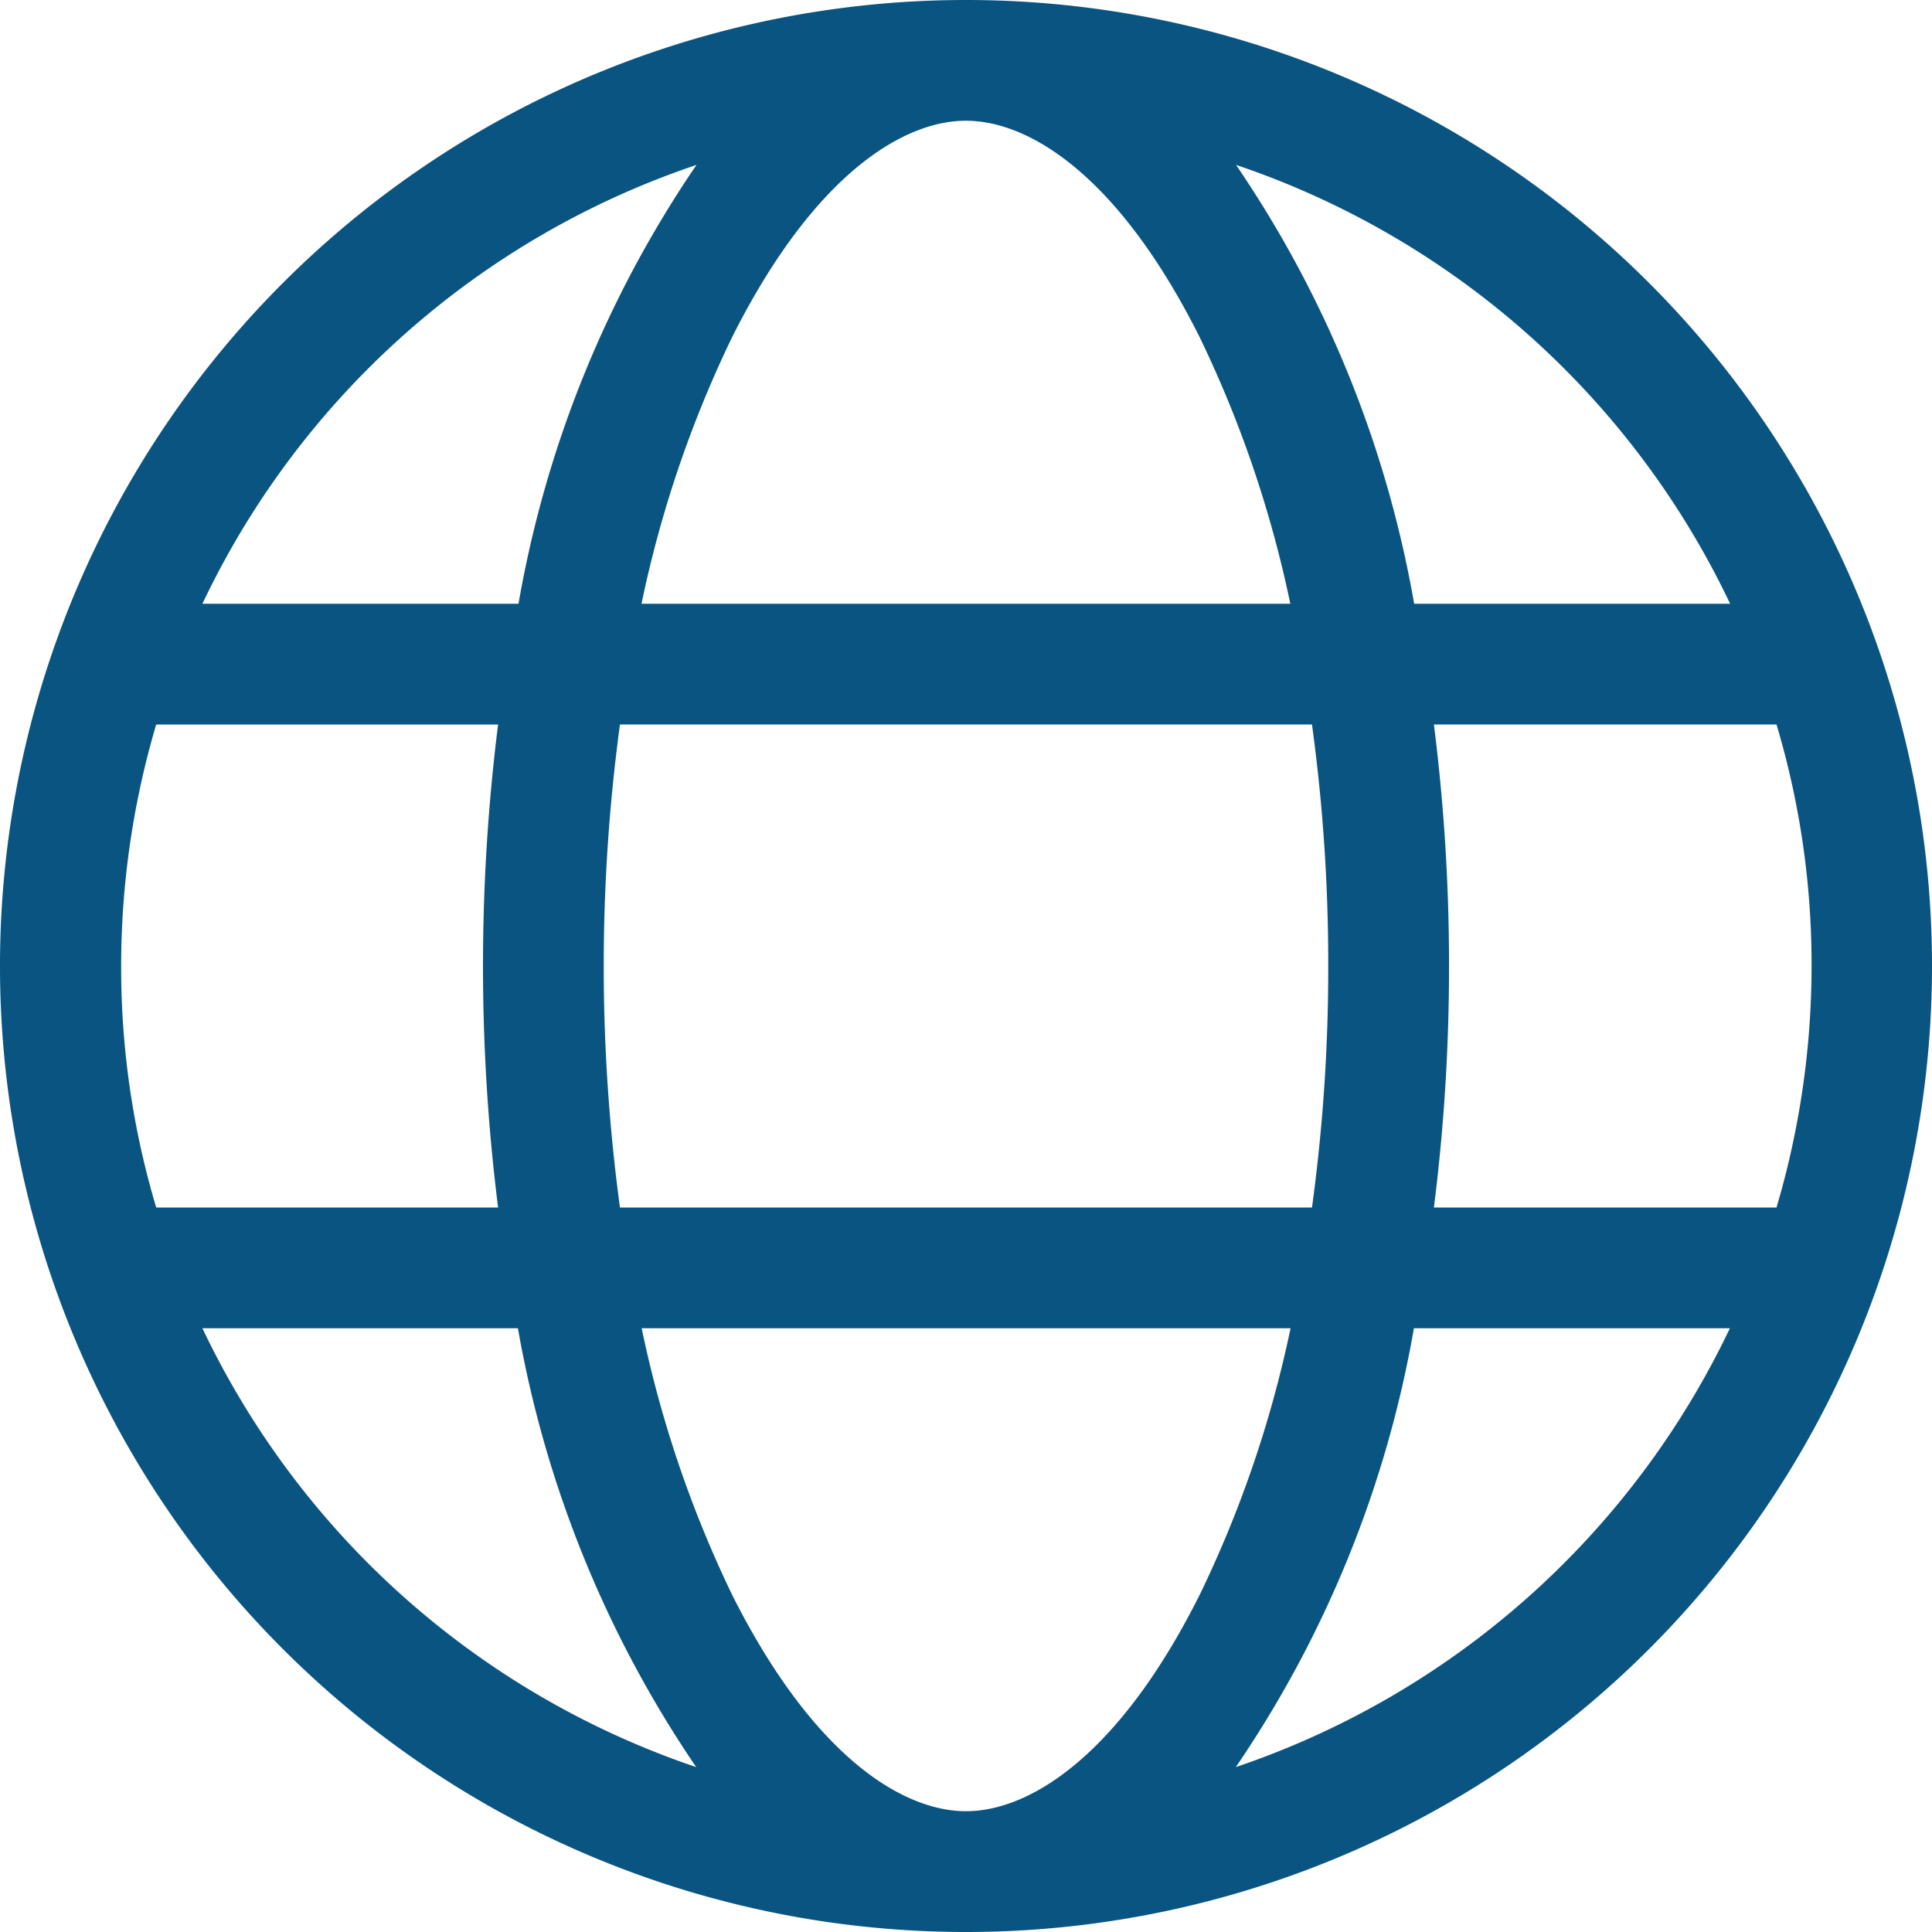
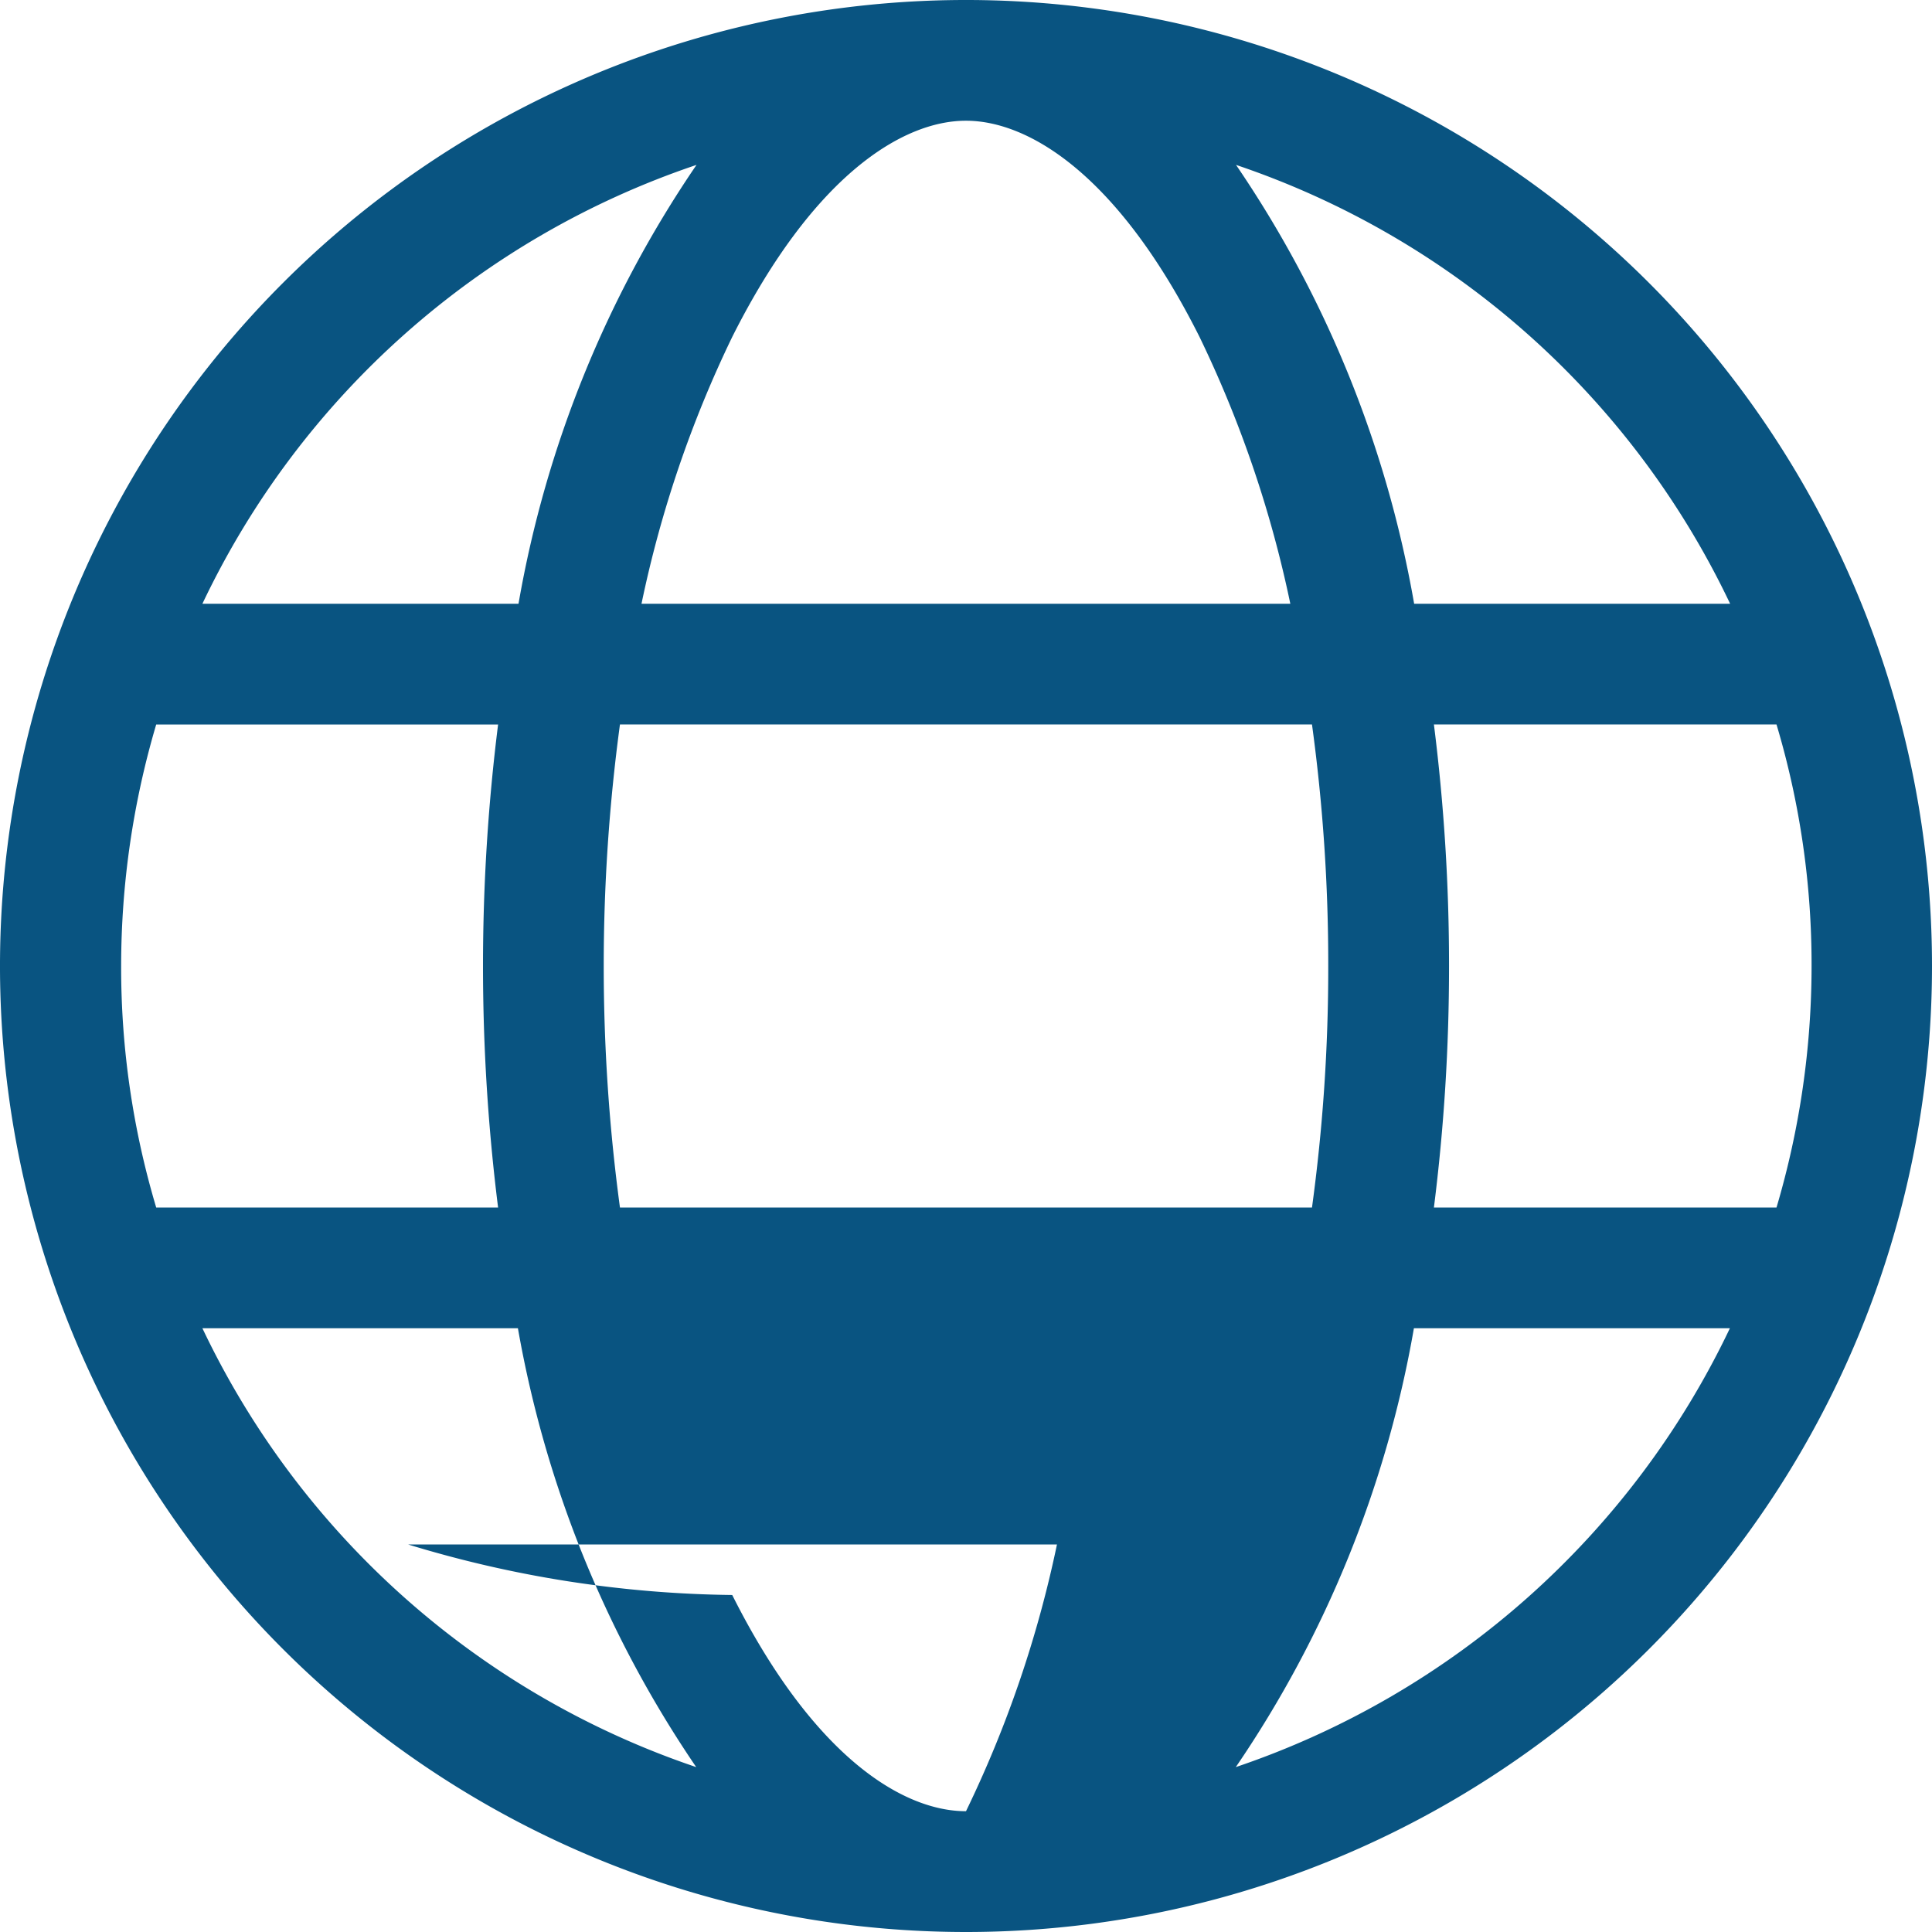
<svg xmlns="http://www.w3.org/2000/svg" viewBox="0 0 32.454 32.454" height="32.454" width="32.454">
-   <path fill="#095481" d="M16.227,30.425c1.059,0,2.561-.913,3.924-3.632a19.31,19.31,0,0,0,1.528-4.481h-10.9A19.31,19.31,0,0,0,12.3,26.793C13.666,29.513,15.168,30.425,16.227,30.425ZM10.414,20.284H22.039a29.645,29.645,0,0,0,.273-4.057,29.645,29.645,0,0,0-.273-4.057H10.414a30.326,30.326,0,0,0,0,8.113Zm.361-10.142h10.9A19.31,19.31,0,0,0,20.15,5.66c-1.363-2.719-2.865-3.632-3.924-3.632S13.666,2.941,12.3,5.66A19.31,19.31,0,0,0,10.776,10.142ZM24.087,12.17a32.264,32.264,0,0,1,.254,4.057,32.264,32.264,0,0,1-.254,4.057h5.755a14.3,14.3,0,0,0,.589-4.057,14.078,14.078,0,0,0-.589-4.057Zm4.976-2.028a14.223,14.223,0,0,0-8.3-7.372,18.809,18.809,0,0,1,2.992,7.372h5.305Zm-20.353,0A18.769,18.769,0,0,1,11.7,2.77a14.2,14.2,0,0,0-8.3,7.372H8.709ZM2.624,12.17a14.3,14.3,0,0,0-.589,4.057,14.078,14.078,0,0,0,.589,4.057H8.367a32.58,32.58,0,0,1,0-8.113H2.618ZM20.759,29.684a14.243,14.243,0,0,0,8.3-7.372H23.751A18.769,18.769,0,0,1,20.759,29.684Zm-9.064,0A18.9,18.9,0,0,1,8.7,22.312H3.4A14.223,14.223,0,0,0,11.695,29.684Zm4.532,2.77A16.227,16.227,0,1,1,32.454,16.227,16.227,16.227,0,0,1,16.227,32.454Z" id="globe-light" />
+   <path fill="#095481" d="M16.227,30.425a19.31,19.31,0,0,0,1.528-4.481h-10.9A19.31,19.31,0,0,0,12.3,26.793C13.666,29.513,15.168,30.425,16.227,30.425ZM10.414,20.284H22.039a29.645,29.645,0,0,0,.273-4.057,29.645,29.645,0,0,0-.273-4.057H10.414a30.326,30.326,0,0,0,0,8.113Zm.361-10.142h10.9A19.31,19.31,0,0,0,20.15,5.66c-1.363-2.719-2.865-3.632-3.924-3.632S13.666,2.941,12.3,5.66A19.31,19.31,0,0,0,10.776,10.142ZM24.087,12.17a32.264,32.264,0,0,1,.254,4.057,32.264,32.264,0,0,1-.254,4.057h5.755a14.3,14.3,0,0,0,.589-4.057,14.078,14.078,0,0,0-.589-4.057Zm4.976-2.028a14.223,14.223,0,0,0-8.3-7.372,18.809,18.809,0,0,1,2.992,7.372h5.305Zm-20.353,0A18.769,18.769,0,0,1,11.7,2.77a14.2,14.2,0,0,0-8.3,7.372H8.709ZM2.624,12.17a14.3,14.3,0,0,0-.589,4.057,14.078,14.078,0,0,0,.589,4.057H8.367a32.58,32.58,0,0,1,0-8.113H2.618ZM20.759,29.684a14.243,14.243,0,0,0,8.3-7.372H23.751A18.769,18.769,0,0,1,20.759,29.684Zm-9.064,0A18.9,18.9,0,0,1,8.7,22.312H3.4A14.223,14.223,0,0,0,11.695,29.684Zm4.532,2.77A16.227,16.227,0,1,1,32.454,16.227,16.227,16.227,0,0,1,16.227,32.454Z" id="globe-light" />
</svg>